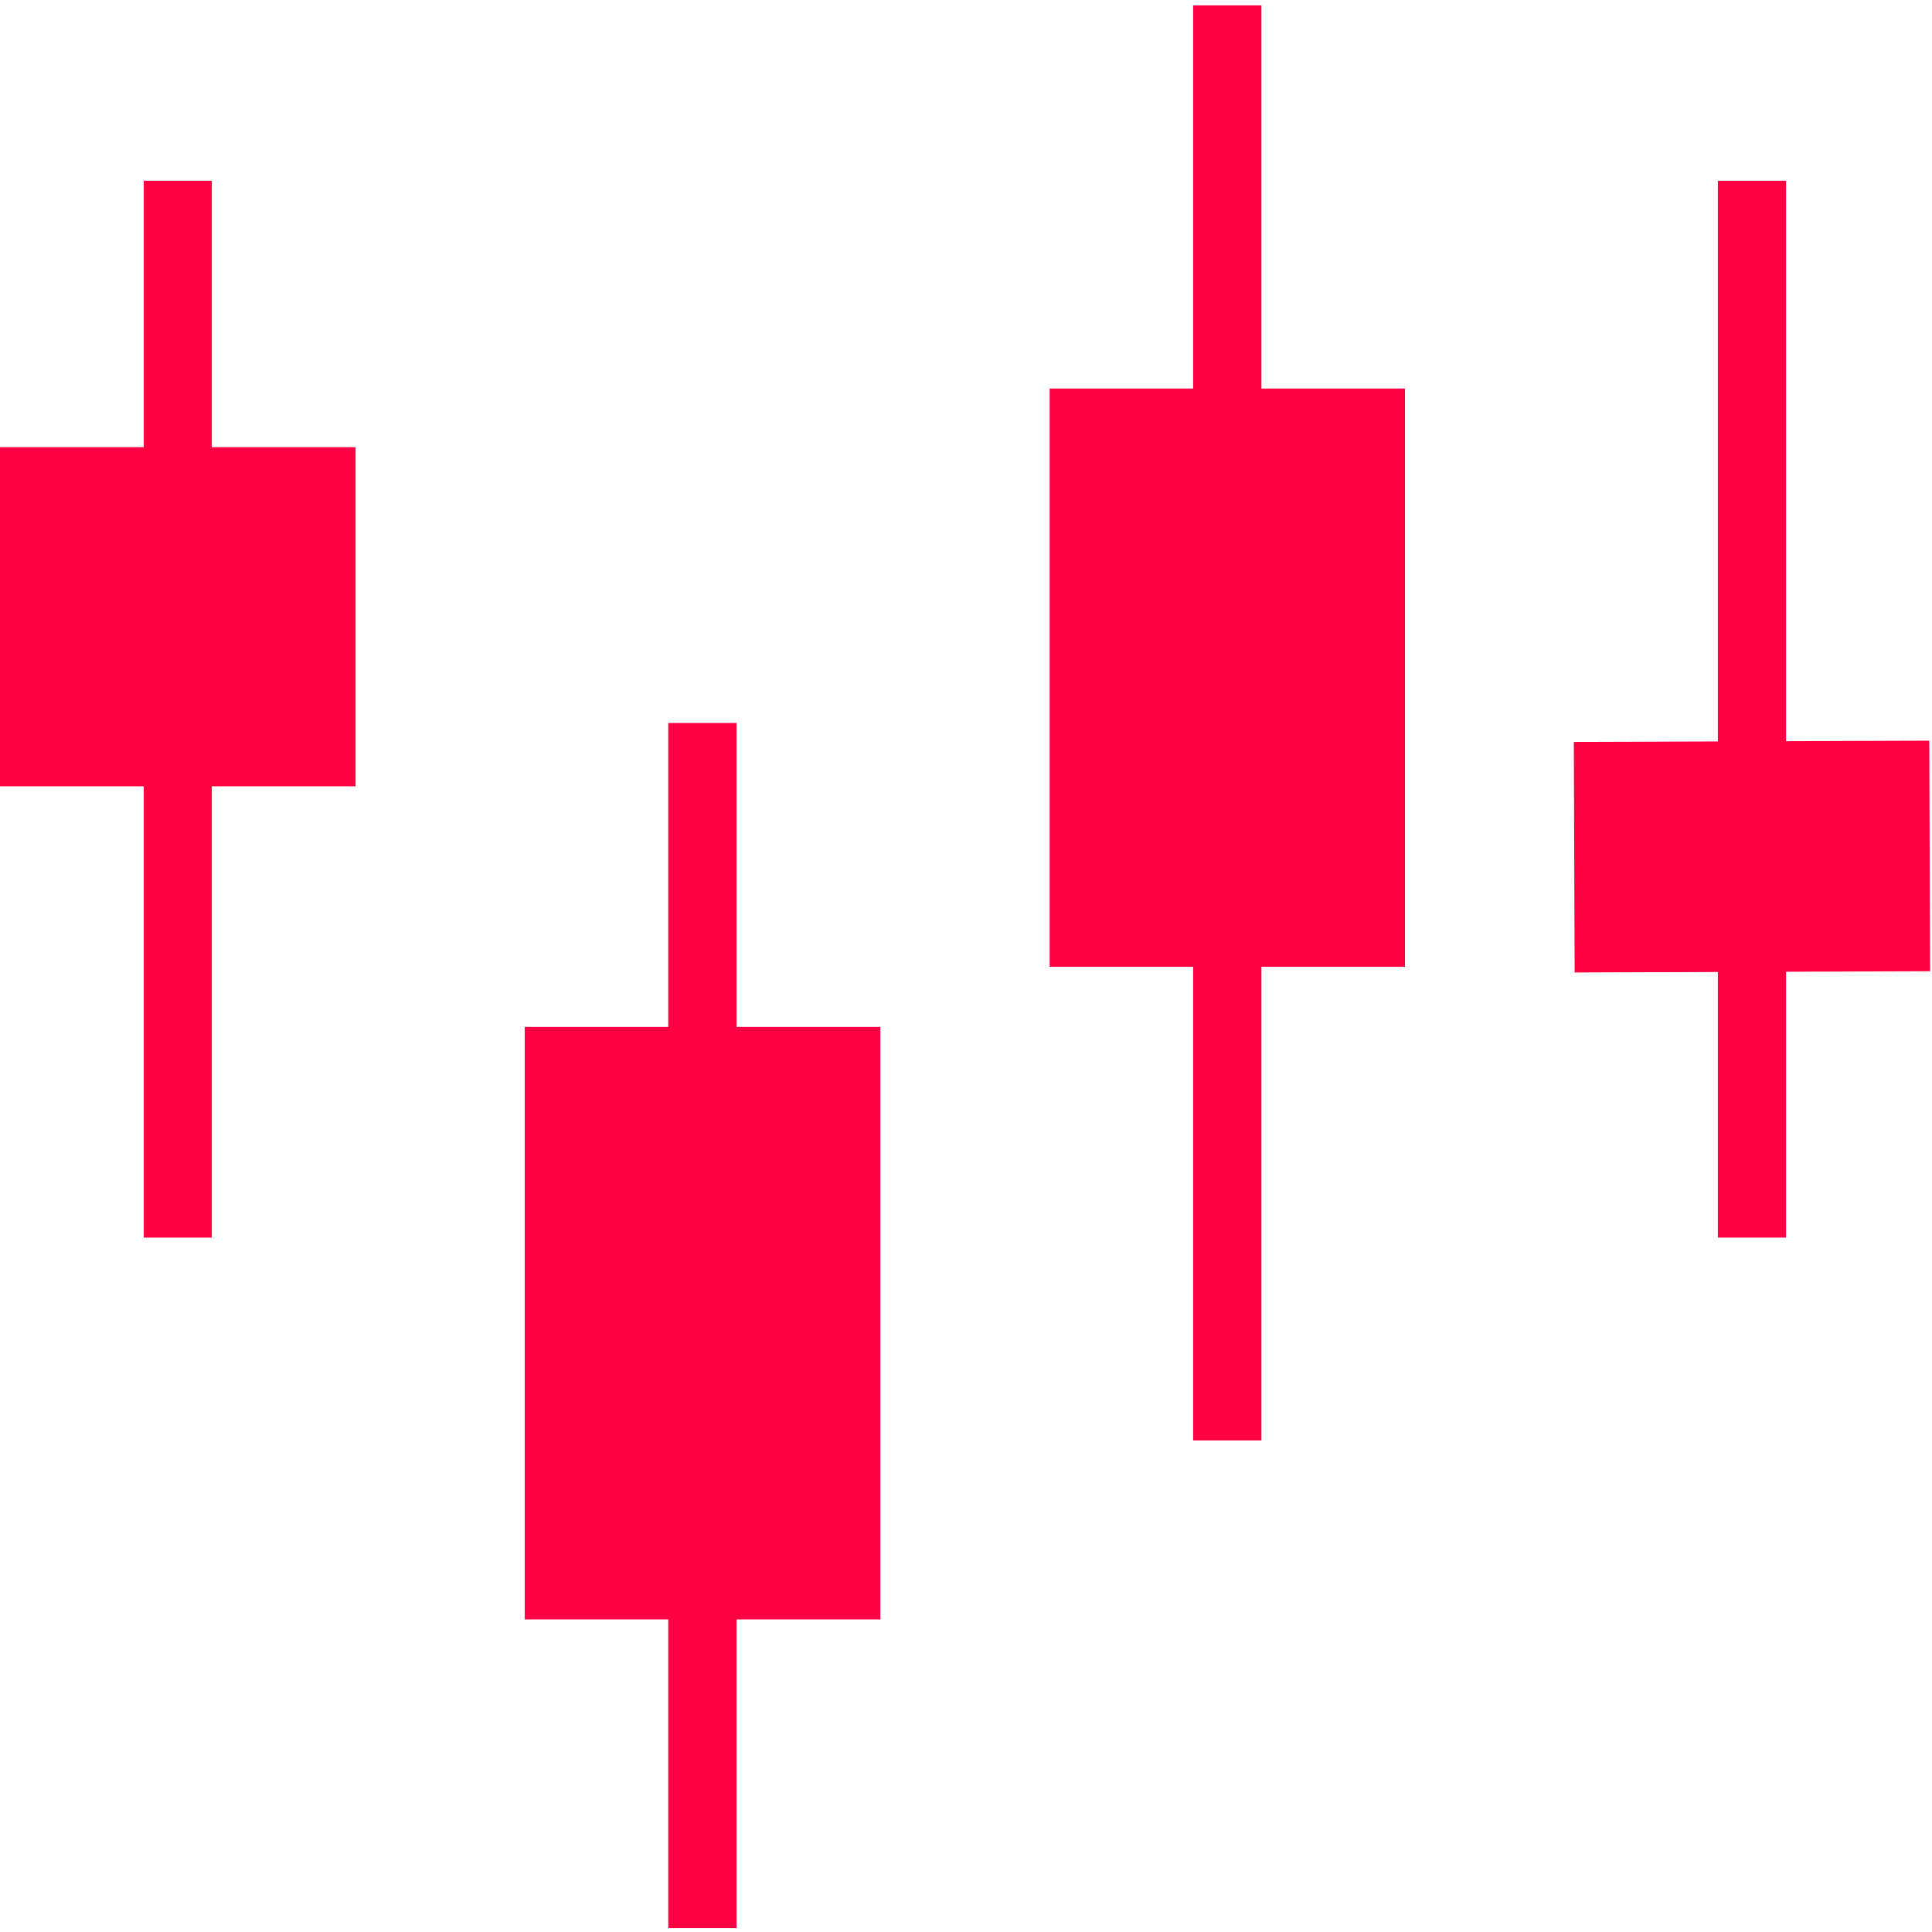
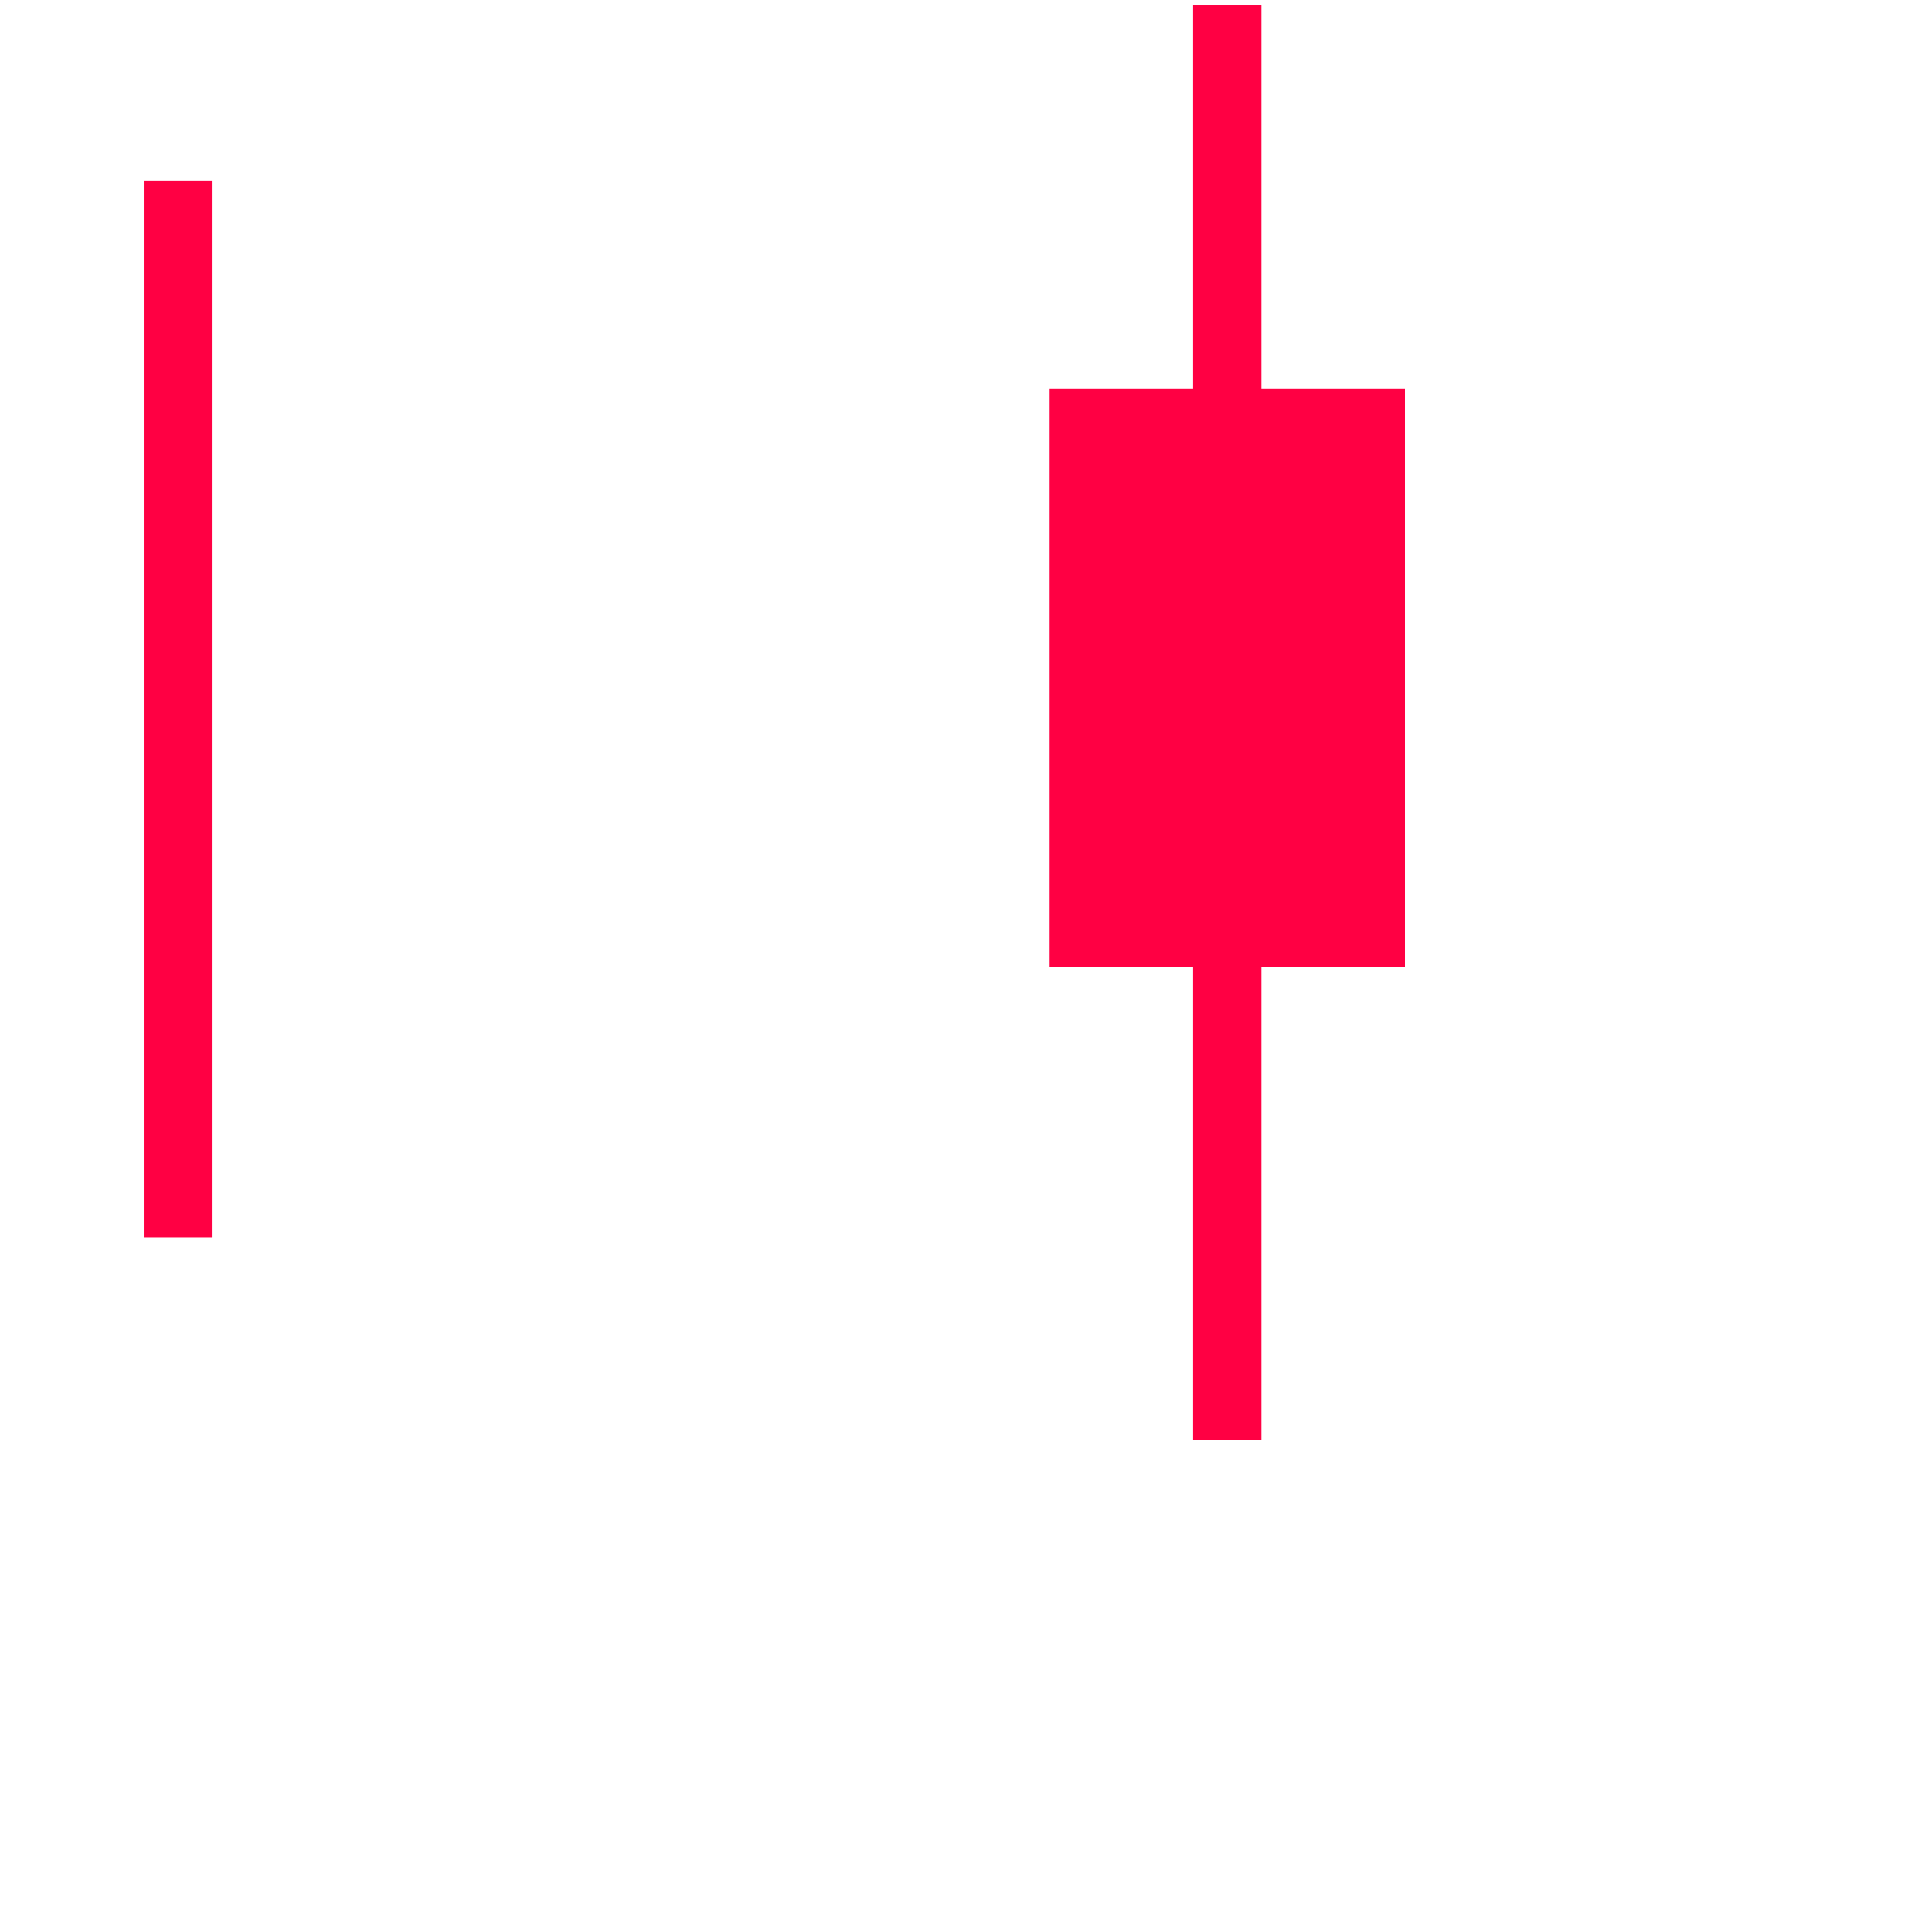
<svg xmlns="http://www.w3.org/2000/svg" t="1701234146620" class="icon" viewBox="0 0 1025 1024" version="1.1" p-id="44584" width="25" height="25">
-   <path d="M0 236.749h188.652v179.912H0z" fill="#FF0043" p-id="44585" />
  <path d="M76.271 95.394H112.372v560.695H76.271z" fill="#FF0043" p-id="44586" />
-   <path d="M278.4 544.321h188.653v314.339H278.4z" fill="#FF0043" p-id="44587" />
-   <path d="M354.541 383.075h36.243v639.392h-36.243z" fill="#FF0043" p-id="44588" />
  <path d="M556.879 205.64h188.5v306.782H556.879z" fill="#FF0043" p-id="44589" />
  <path d="M633.004 2.377h36.236v761.329h-36.236z" fill="#FF0043" p-id="44590" />
-   <path d="M834.978 393.12l188.583-0.66 0.427 122.307-188.583 0.66z" fill="#FF0043" p-id="44591" />
-   <path d="M911.404 95.394h36.171v560.695h-36.171z" fill="#FF0043" p-id="44592" />
</svg>